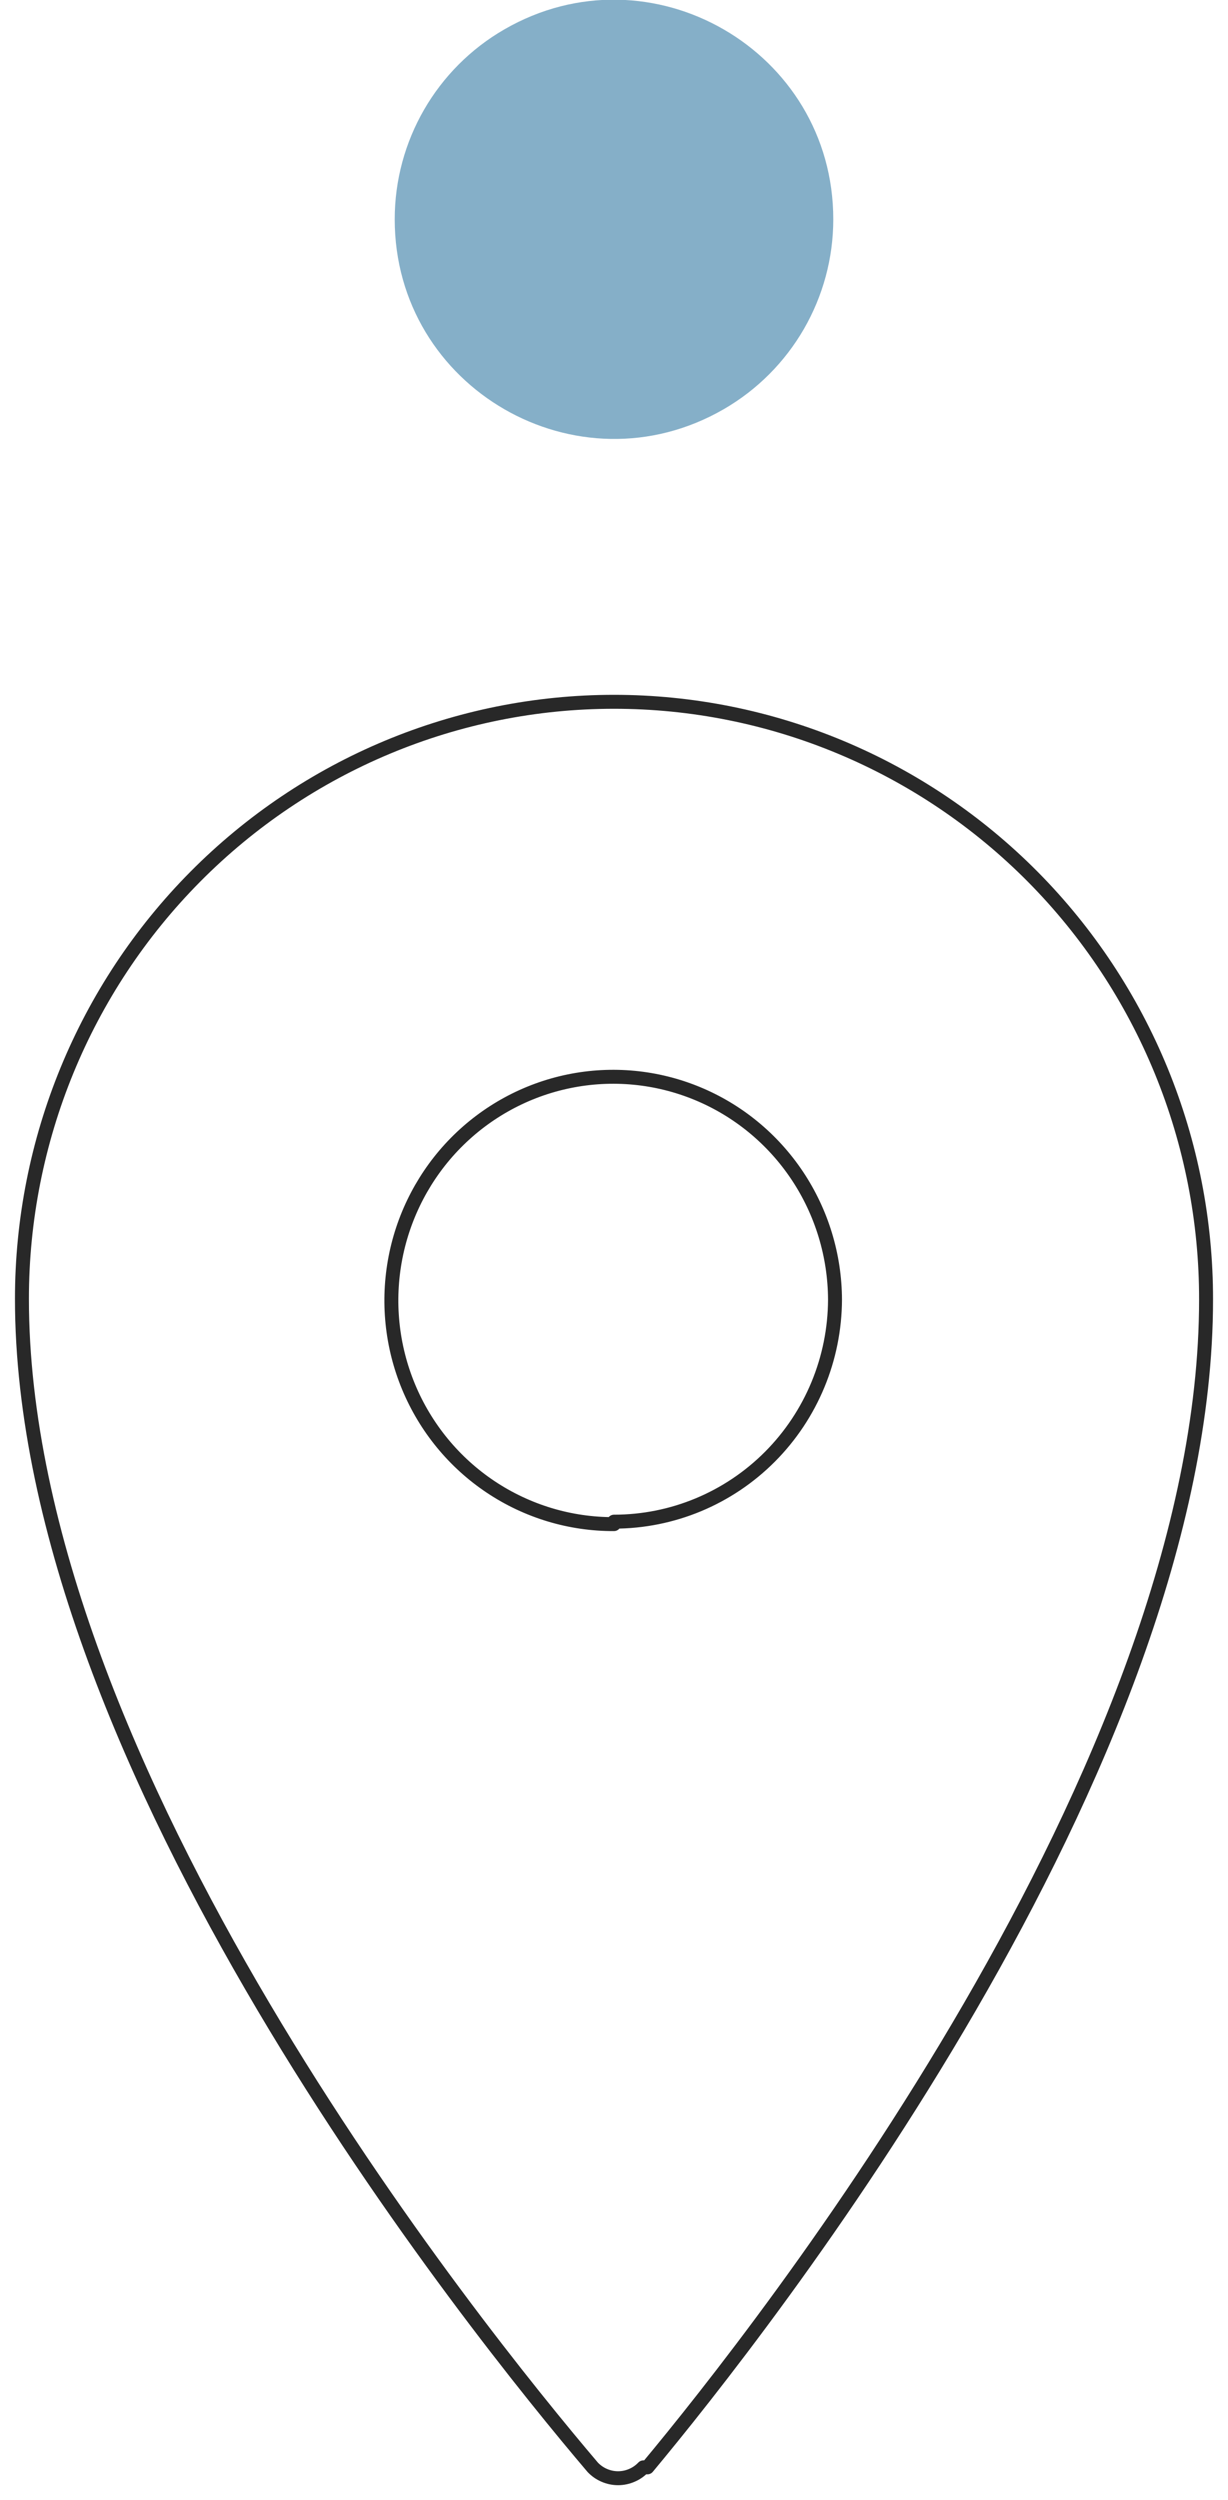
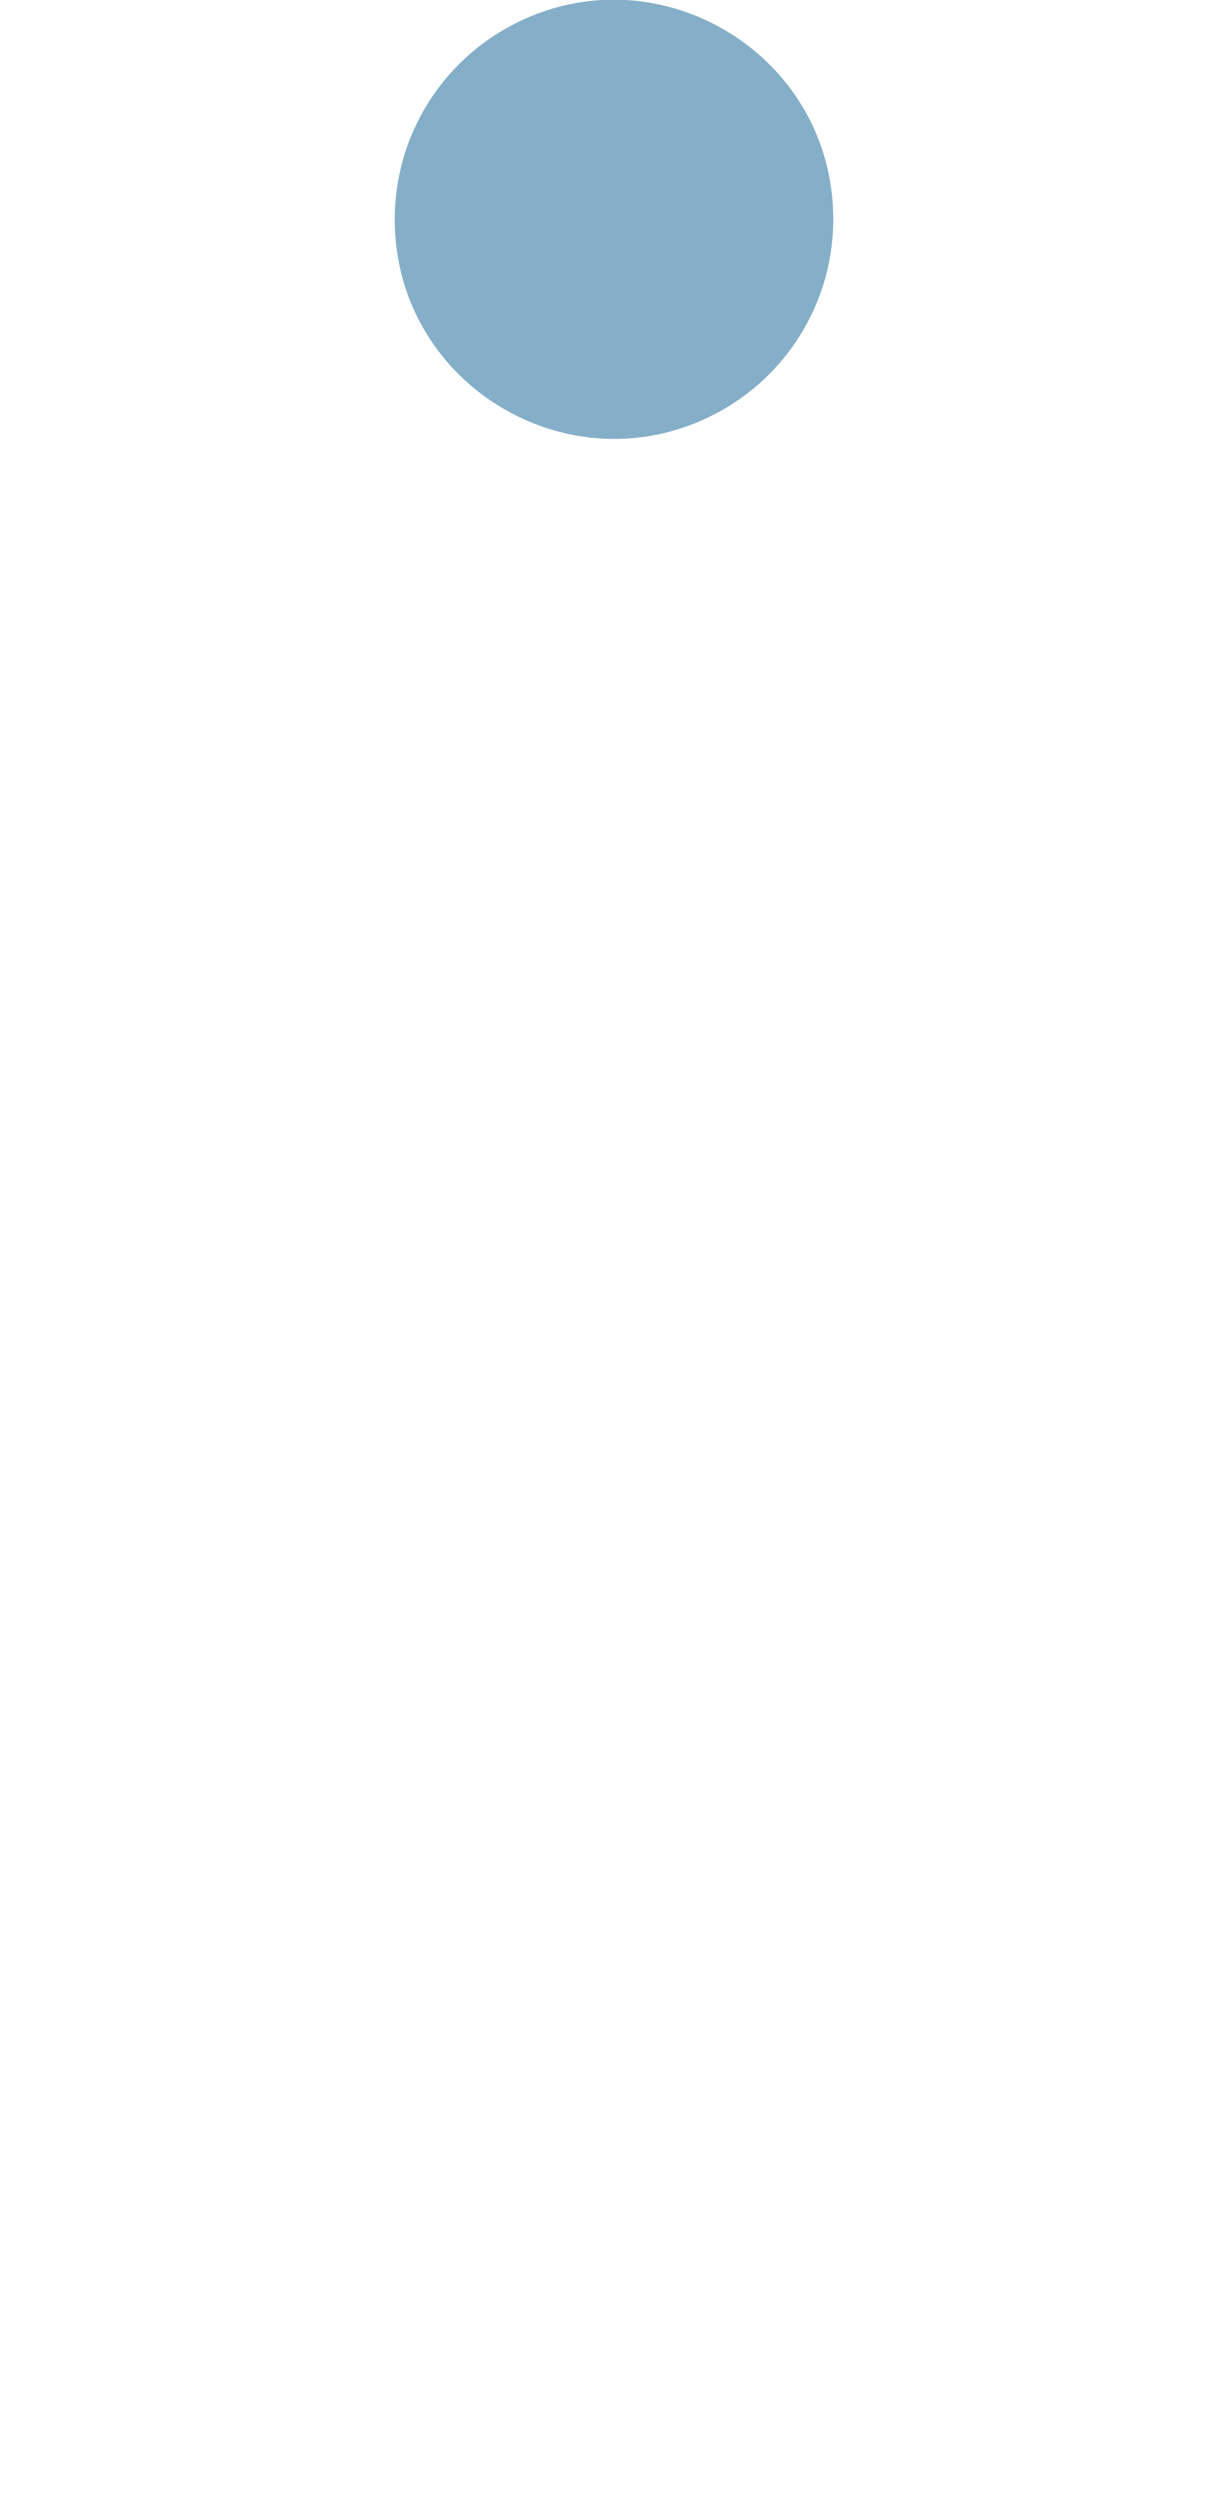
<svg xmlns="http://www.w3.org/2000/svg" viewBox="0 0 44.00 89.57" data-guides="{&quot;vertical&quot;:[],&quot;horizontal&quot;:[]}">
  <defs />
-   <path fill="none" stroke="#282828" fill-opacity="1" stroke-width="0.5" stroke-opacity="1" stroke-linecap="round" stroke-linejoin="round" id="tSvgac86274305" title="Path 1" d="M22 25.143C16.374 25.143 10.978 27.396 6.999 31.408C3.021 35.419 0.786 40.859 0.786 46.532C0.786 63.266 17.032 83.448 21.24 88.397C21.358 88.52 21.498 88.618 21.654 88.684C21.809 88.751 21.977 88.786 22.146 88.786C22.315 88.786 22.483 88.751 22.638 88.684C22.794 88.618 22.935 88.52 23.052 88.397C23.101 88.397 23.149 88.397 23.198 88.397C27.318 83.448 43.214 63.296 43.214 46.561C43.218 43.75 42.672 40.966 41.608 38.367C40.543 35.769 38.981 33.407 37.011 31.418C35.041 29.429 32.701 27.851 30.125 26.774C27.549 25.697 24.788 25.143 22 25.143ZM22 54.604C20.428 54.61 18.89 54.146 17.579 53.27C16.269 52.395 15.246 51.147 14.639 49.685C14.032 48.223 13.869 46.612 14.17 45.056C14.471 43.501 15.223 42.07 16.33 40.945C17.438 39.821 18.851 39.052 20.392 38.737C21.932 38.422 23.531 38.575 24.985 39.176C26.44 39.777 27.685 40.8 28.563 42.114C29.441 43.429 29.913 44.977 29.919 46.561C29.911 48.674 29.073 50.697 27.589 52.188C26.105 53.679 24.095 54.516 22 54.516C22 54.545 22 54.575 22 54.604Z" />
  <path fill="#85afc8" stroke="none" fill-opacity="1" stroke-width="1" stroke-opacity="1" cx="6006" cy="4848" r="10" title="Ellipse 1" rx="10" ry="10" id="tSvg1baca9cdfe" d="M14.143 7.857C14.143 13.906 20.691 17.686 25.929 14.662C28.36 13.258 29.857 10.664 29.857 7.857C29.857 1.809 23.309 -1.972 18.071 1.053C15.64 2.456 14.143 5.05 14.143 7.857C14.143 7.857 14.143 7.857 14.143 7.857Z" />
</svg>